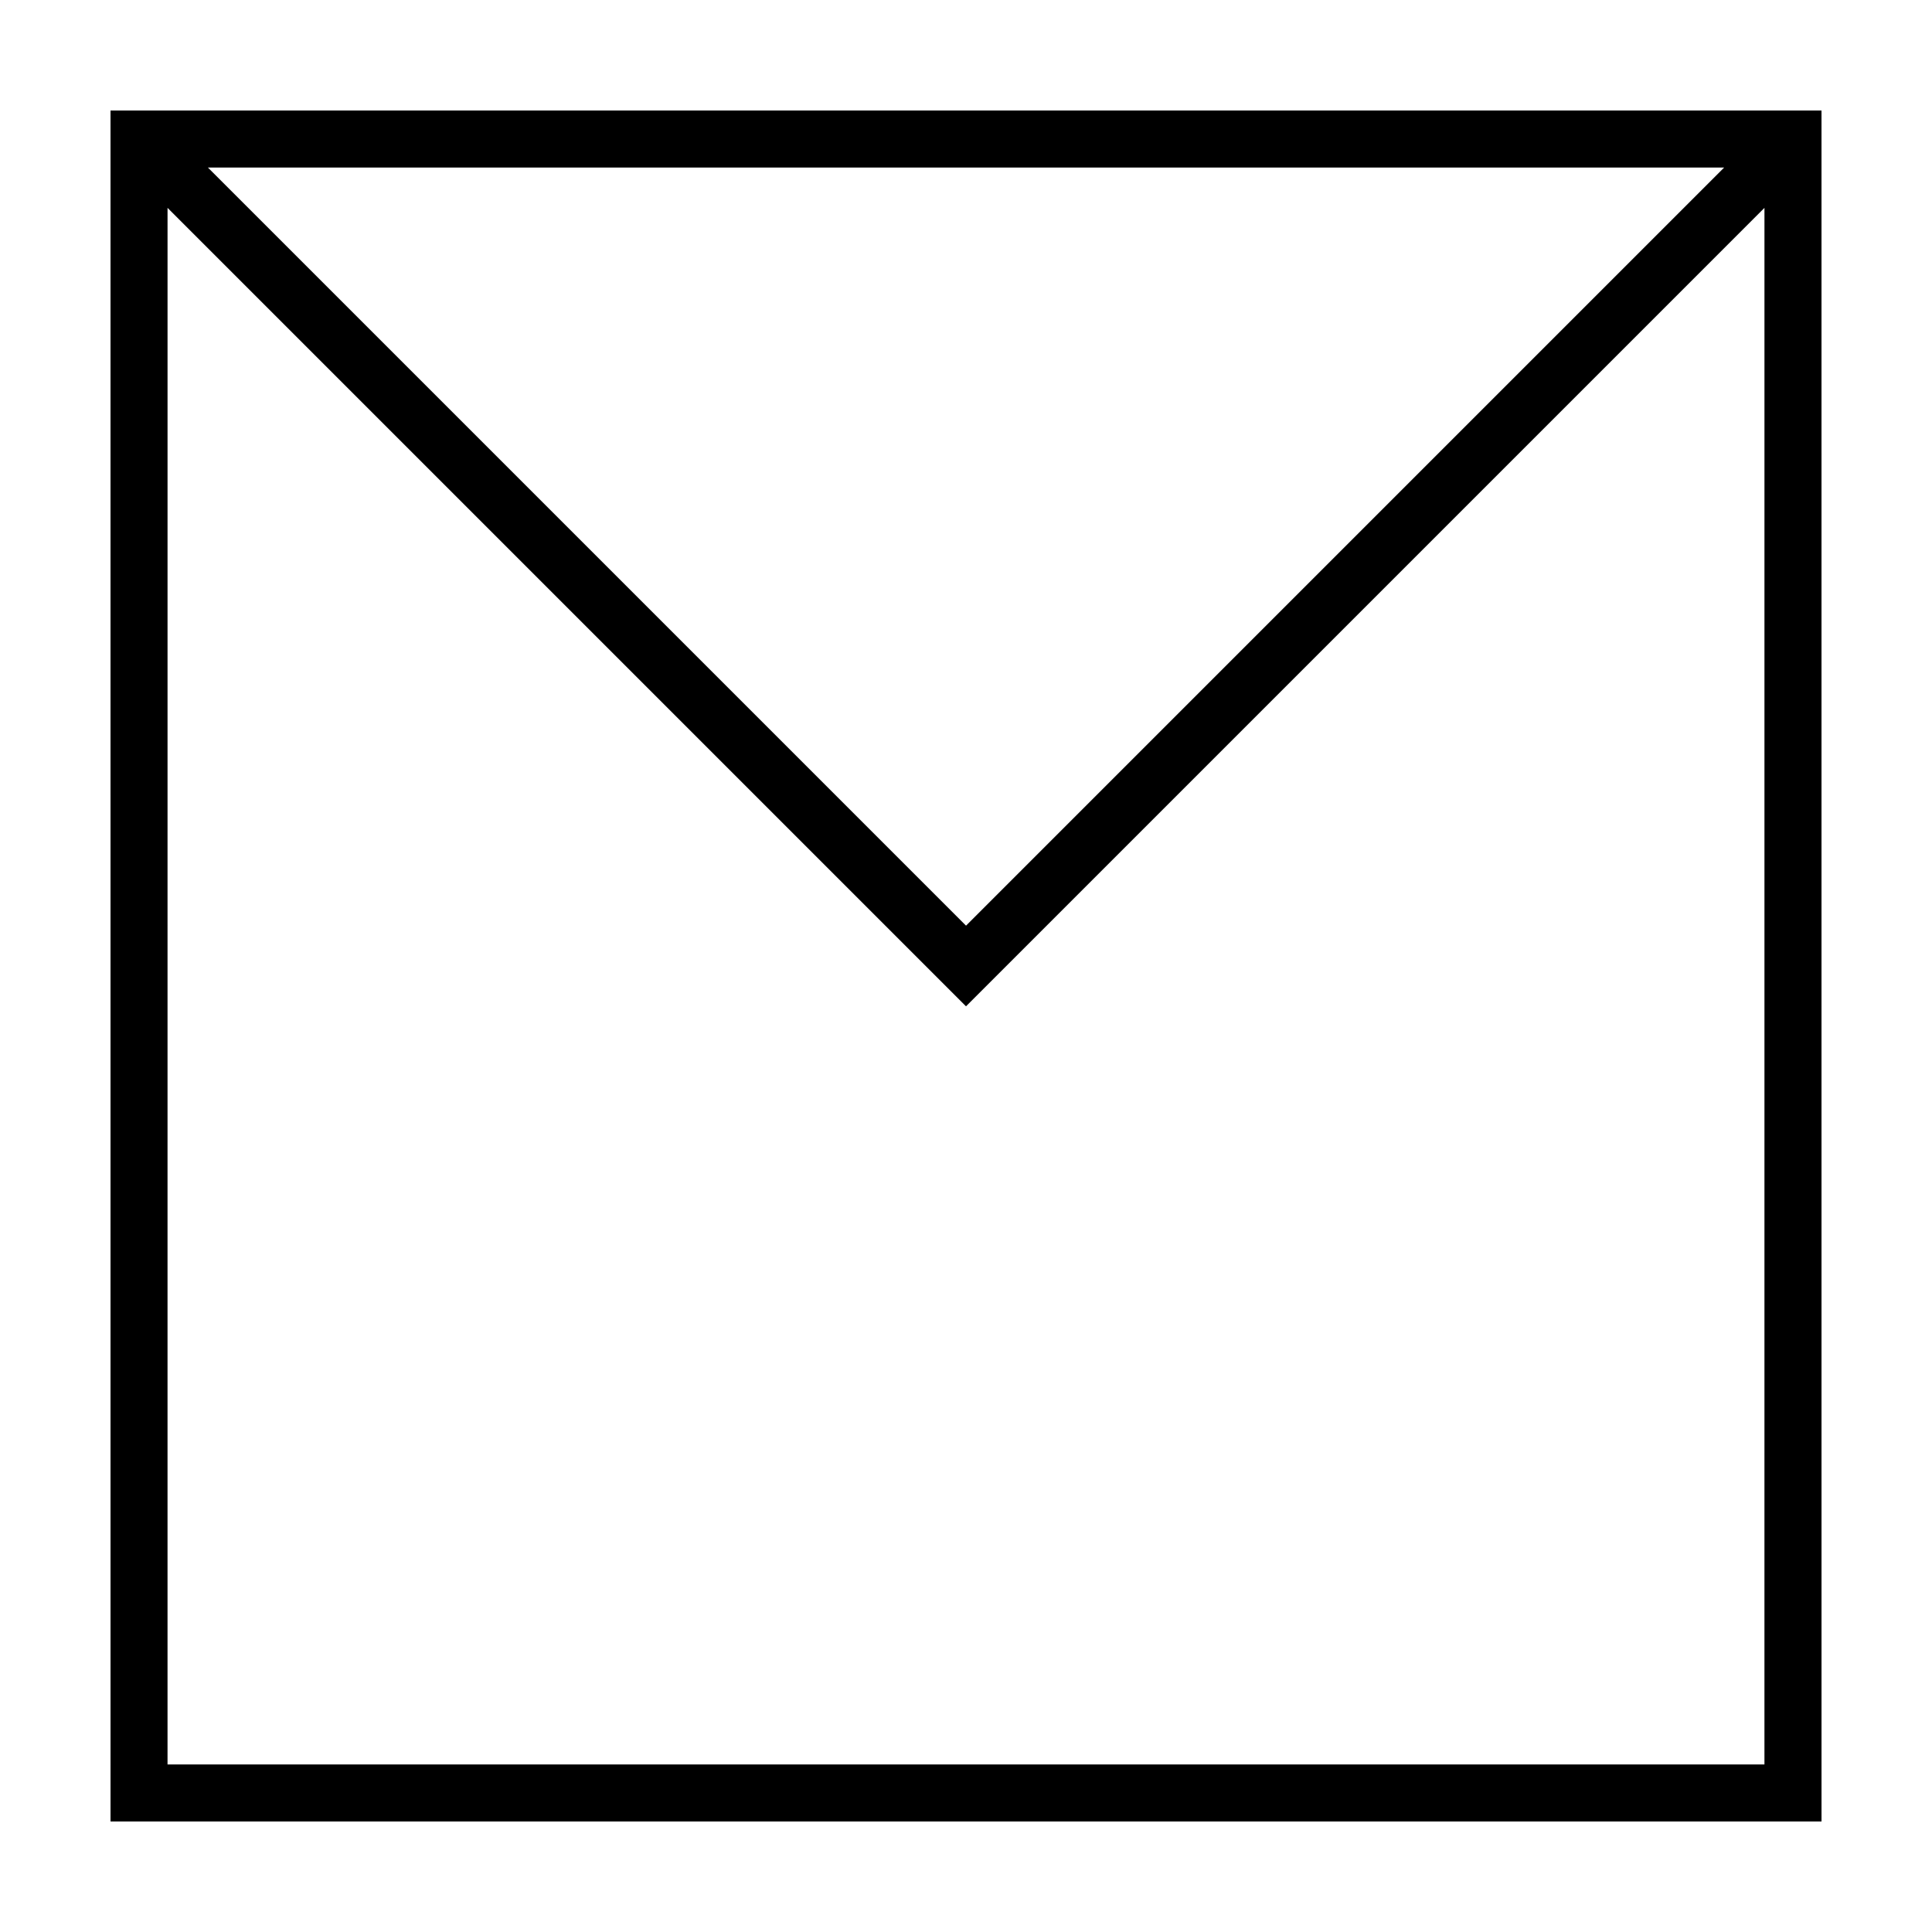
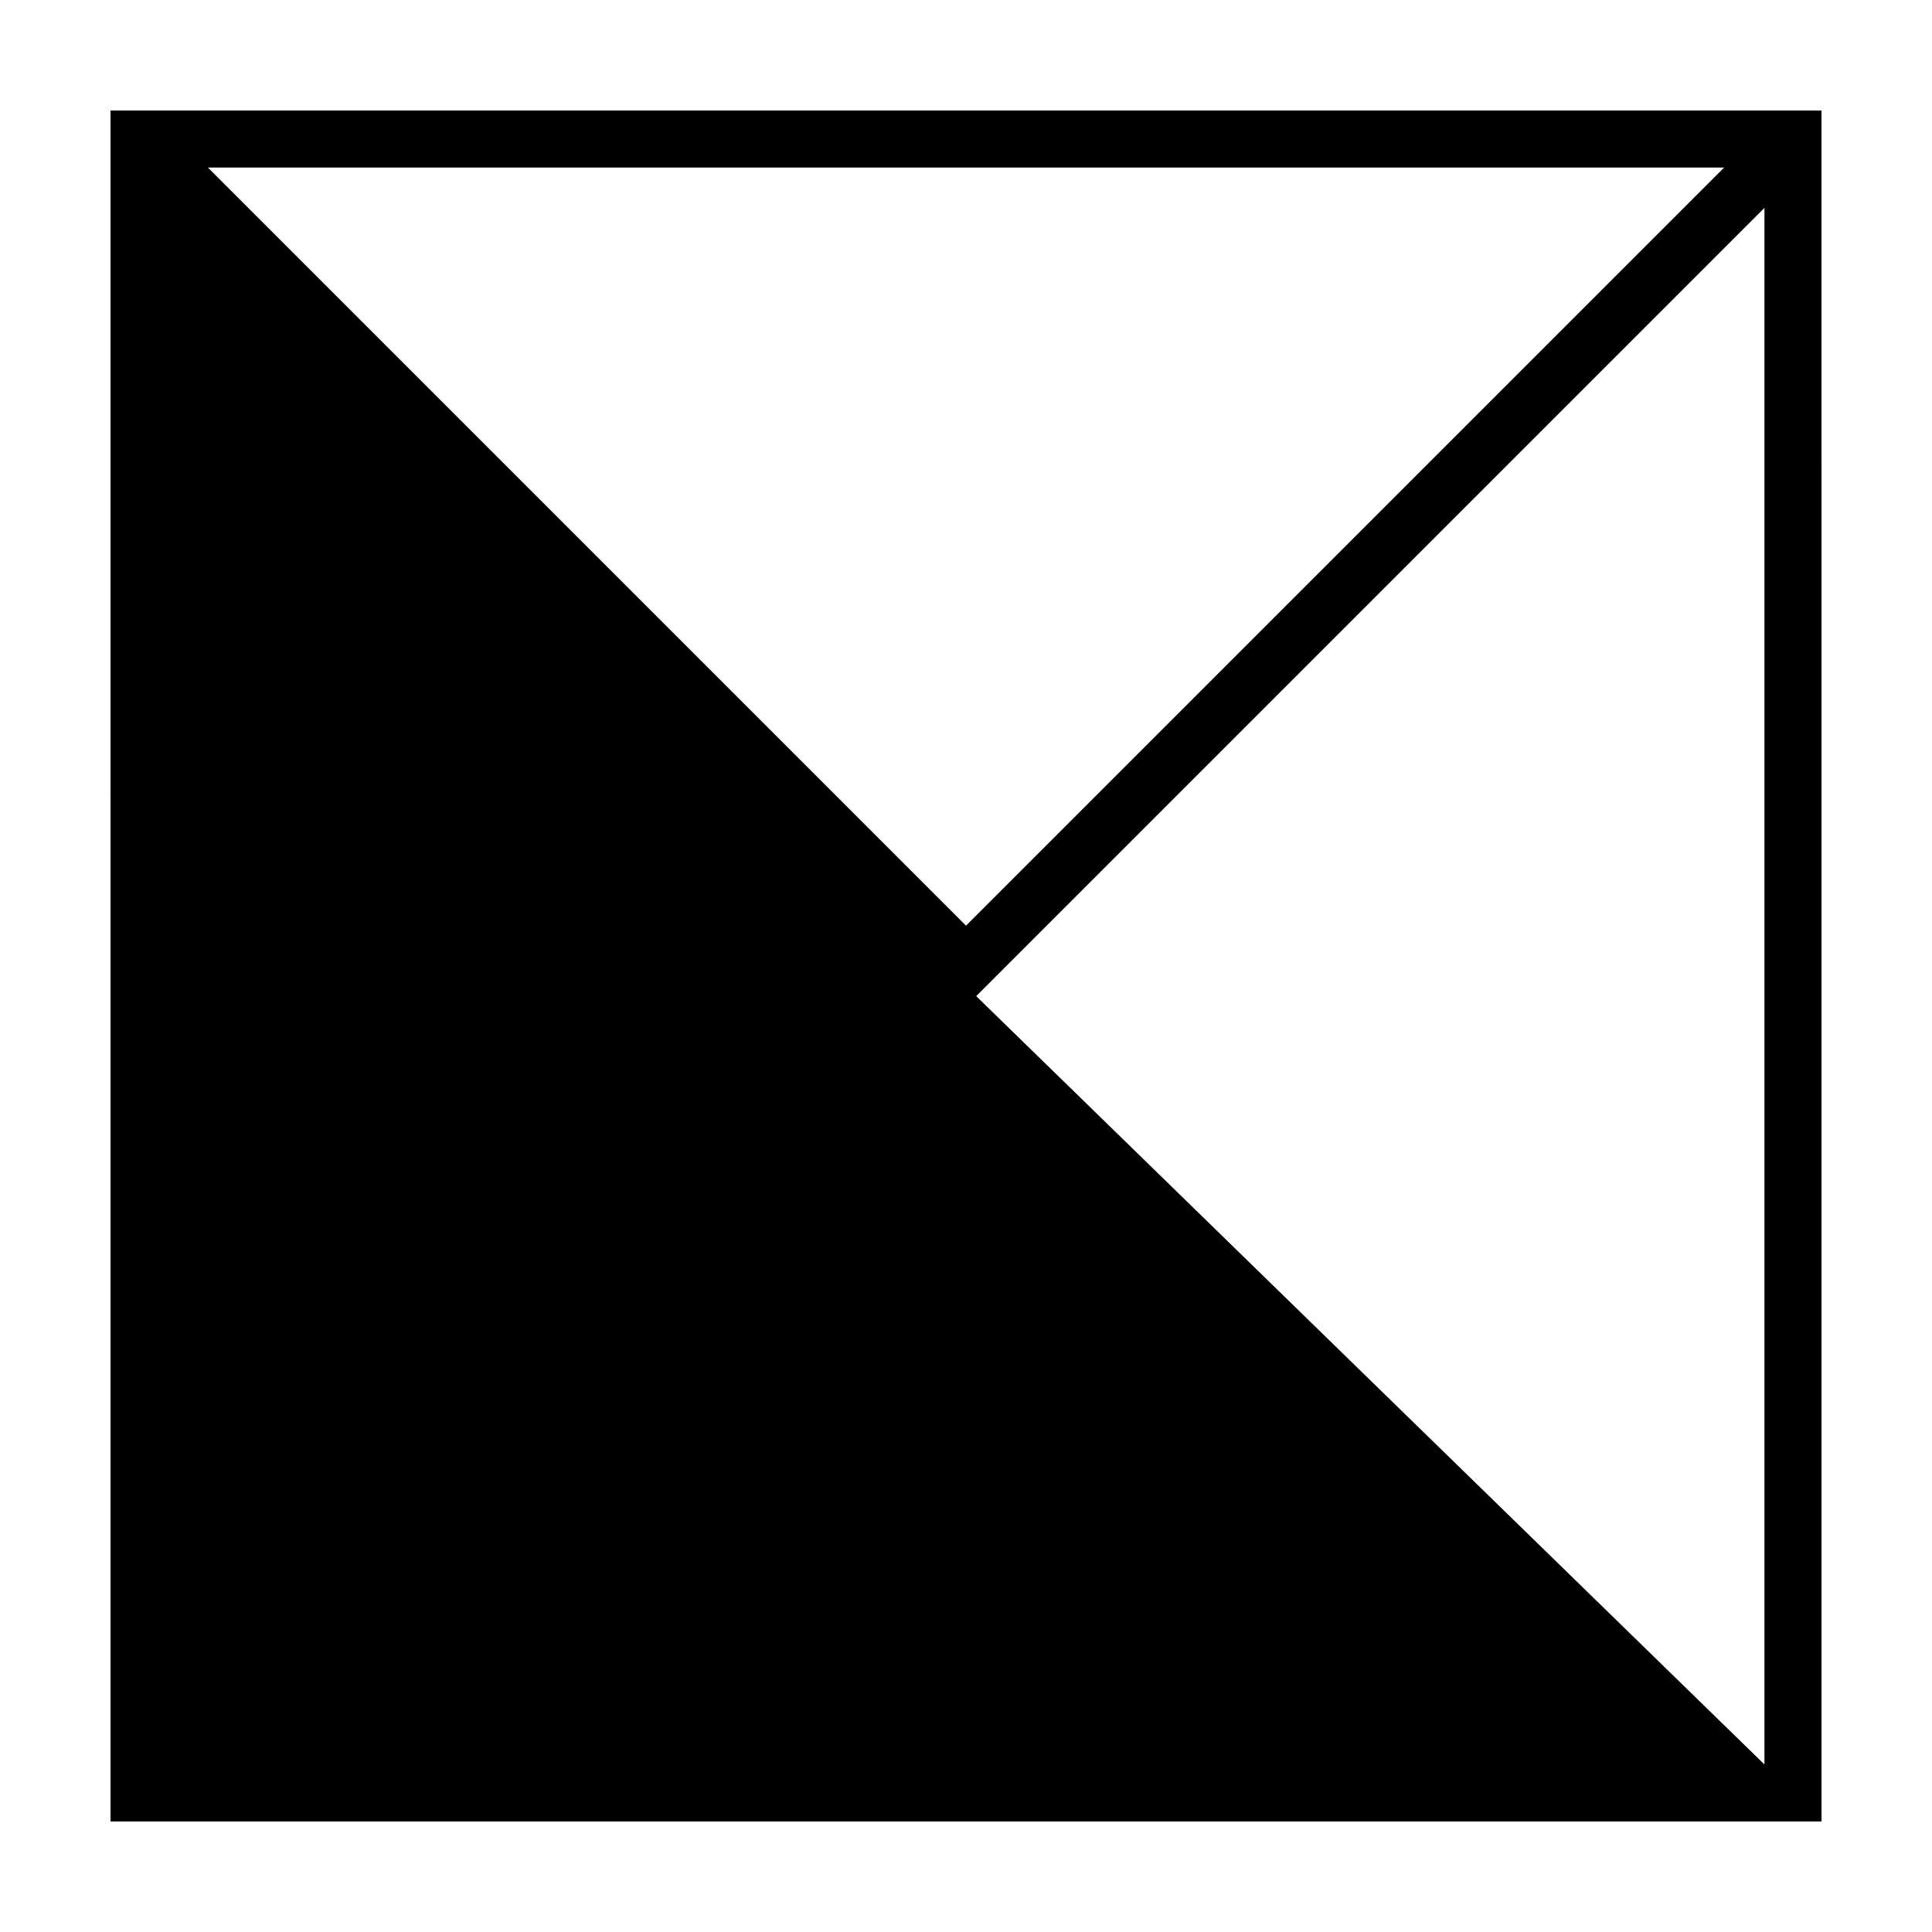
<svg xmlns="http://www.w3.org/2000/svg" fill="#000000" width="800px" height="800px" version="1.1" viewBox="144 144 512 512">
-   <path d="m173.29 626.71h453.43l-0.004-453.43h-453.43zm427.63-438.31-200.91 200.91-200.91-200.91zm-412.52 10.688 211.6 211.6 211.6-211.6-0.004 412.51h-423.2z" />
+   <path d="m173.29 626.71h453.43l-0.004-453.43h-453.43zm427.63-438.31-200.91 200.91-200.91-200.91zm-412.52 10.688 211.6 211.6 211.6-211.6-0.004 412.51z" />
</svg>